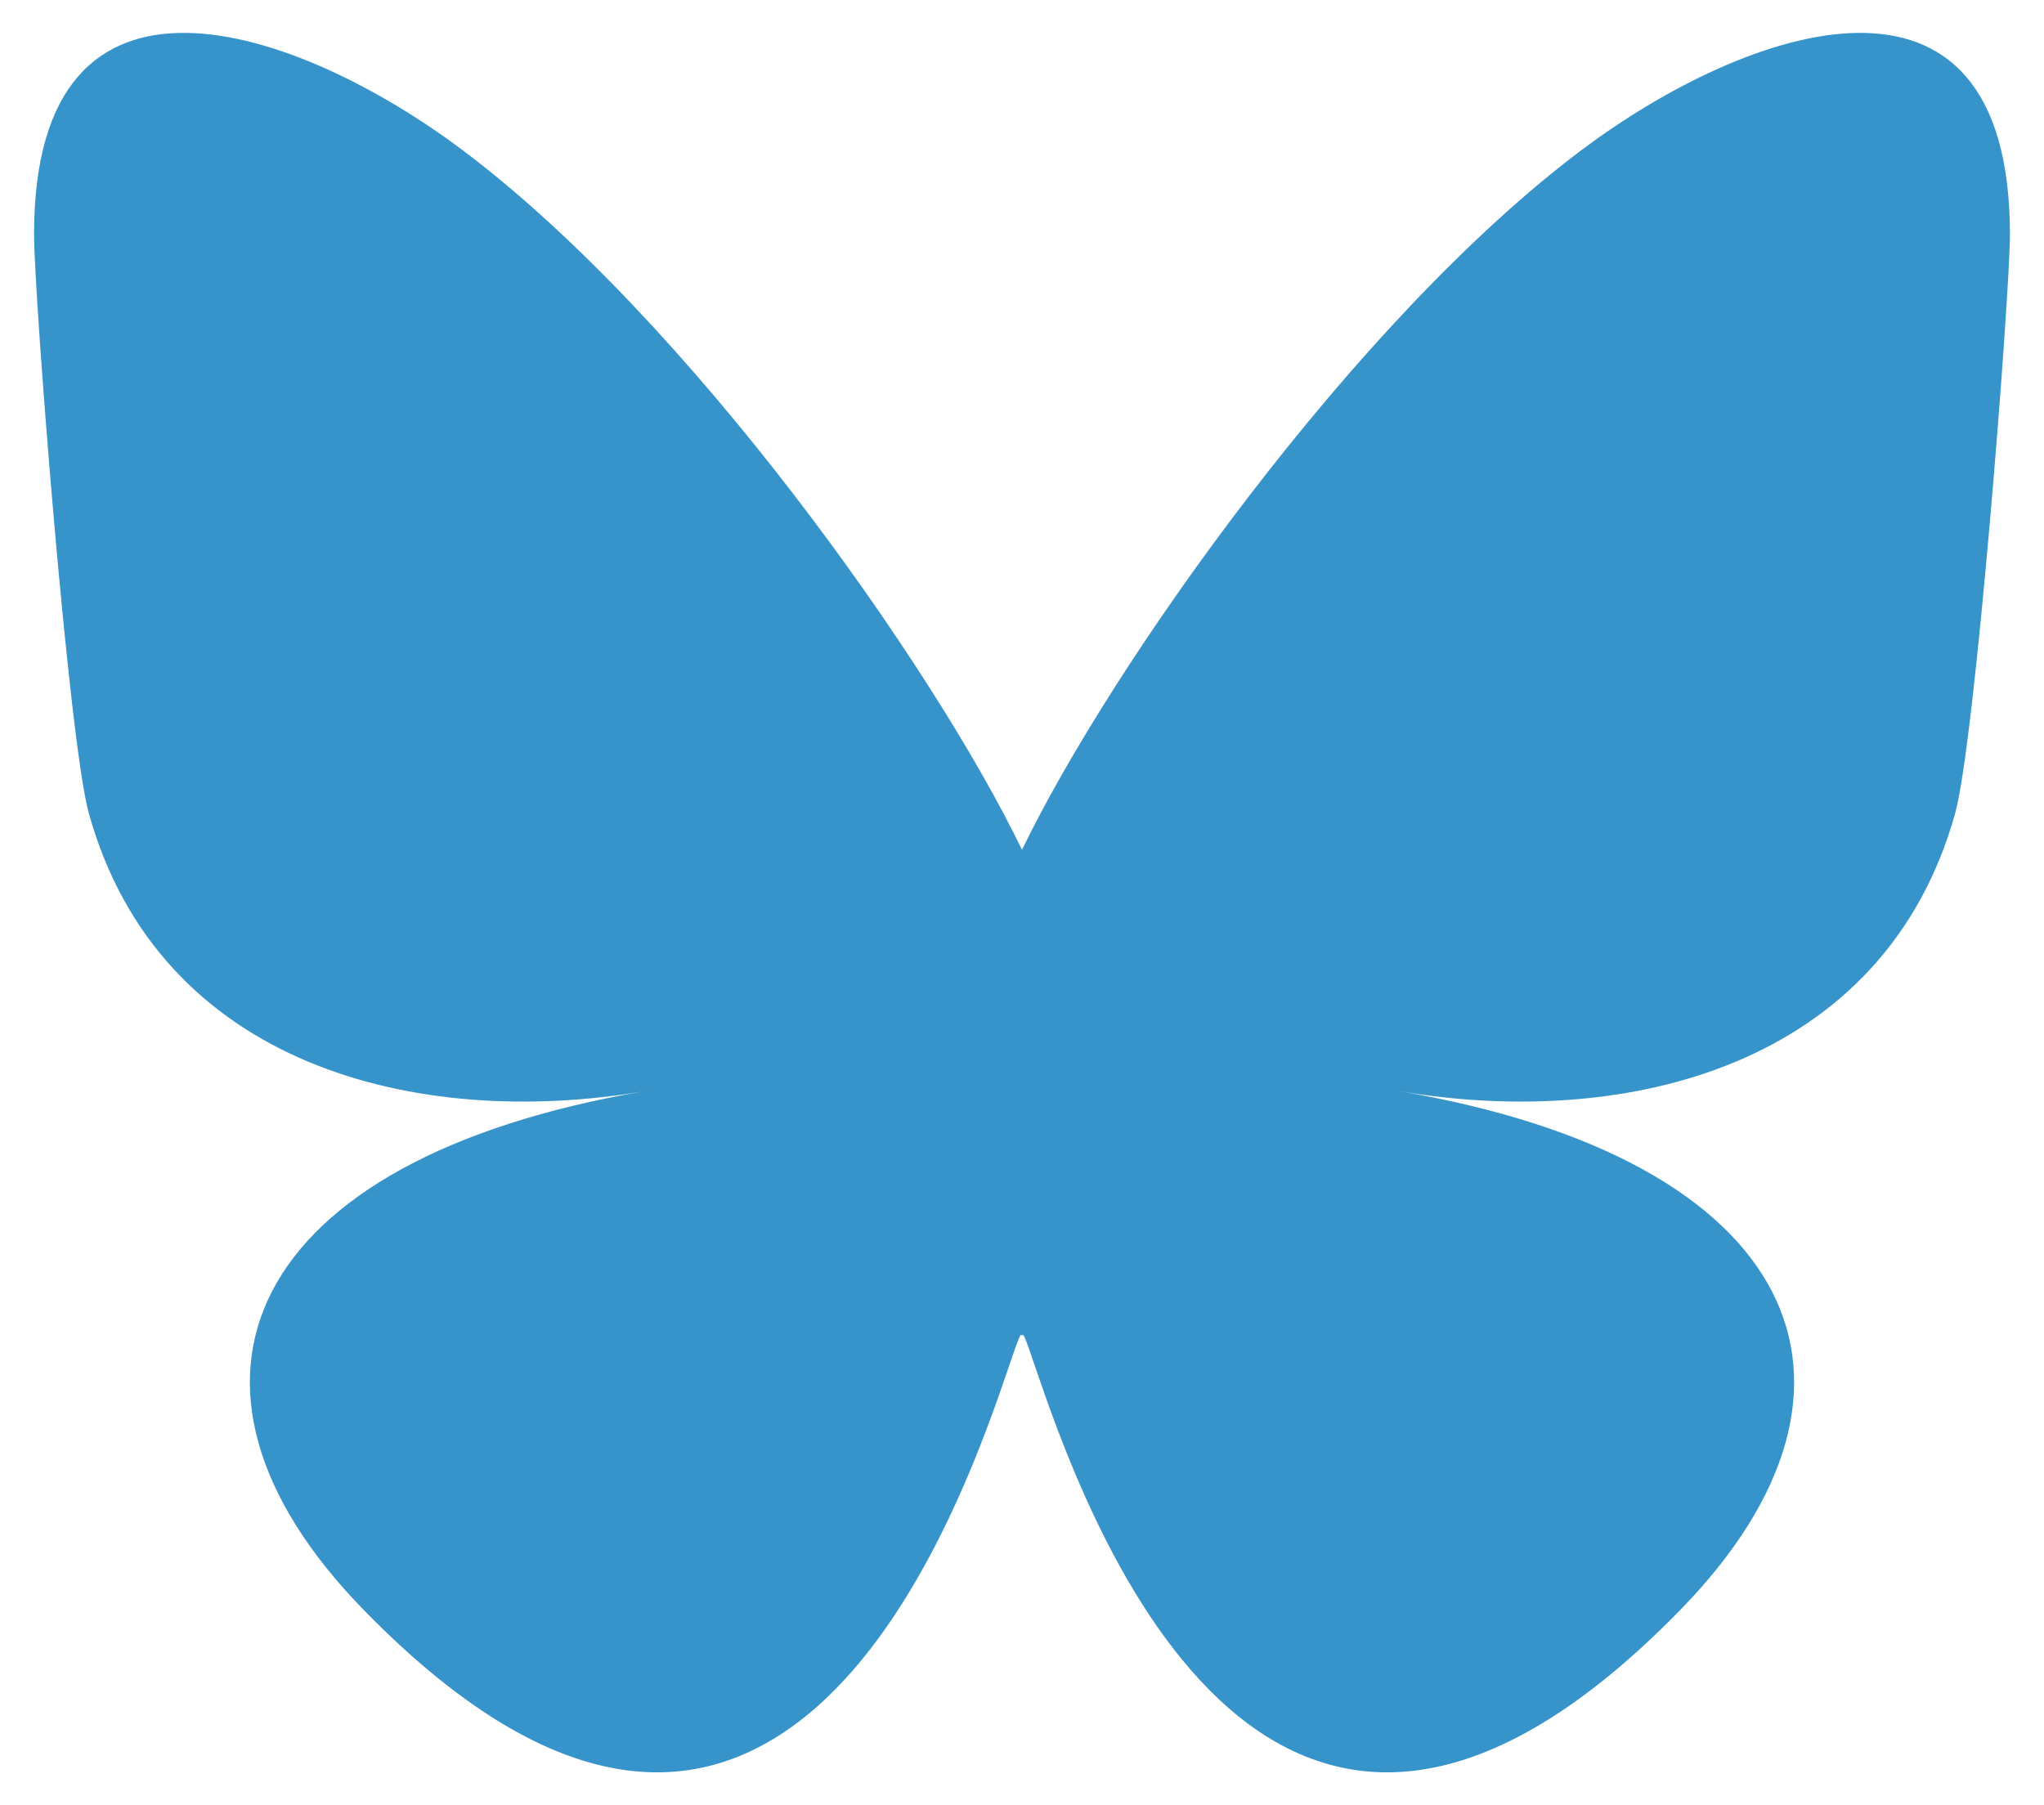
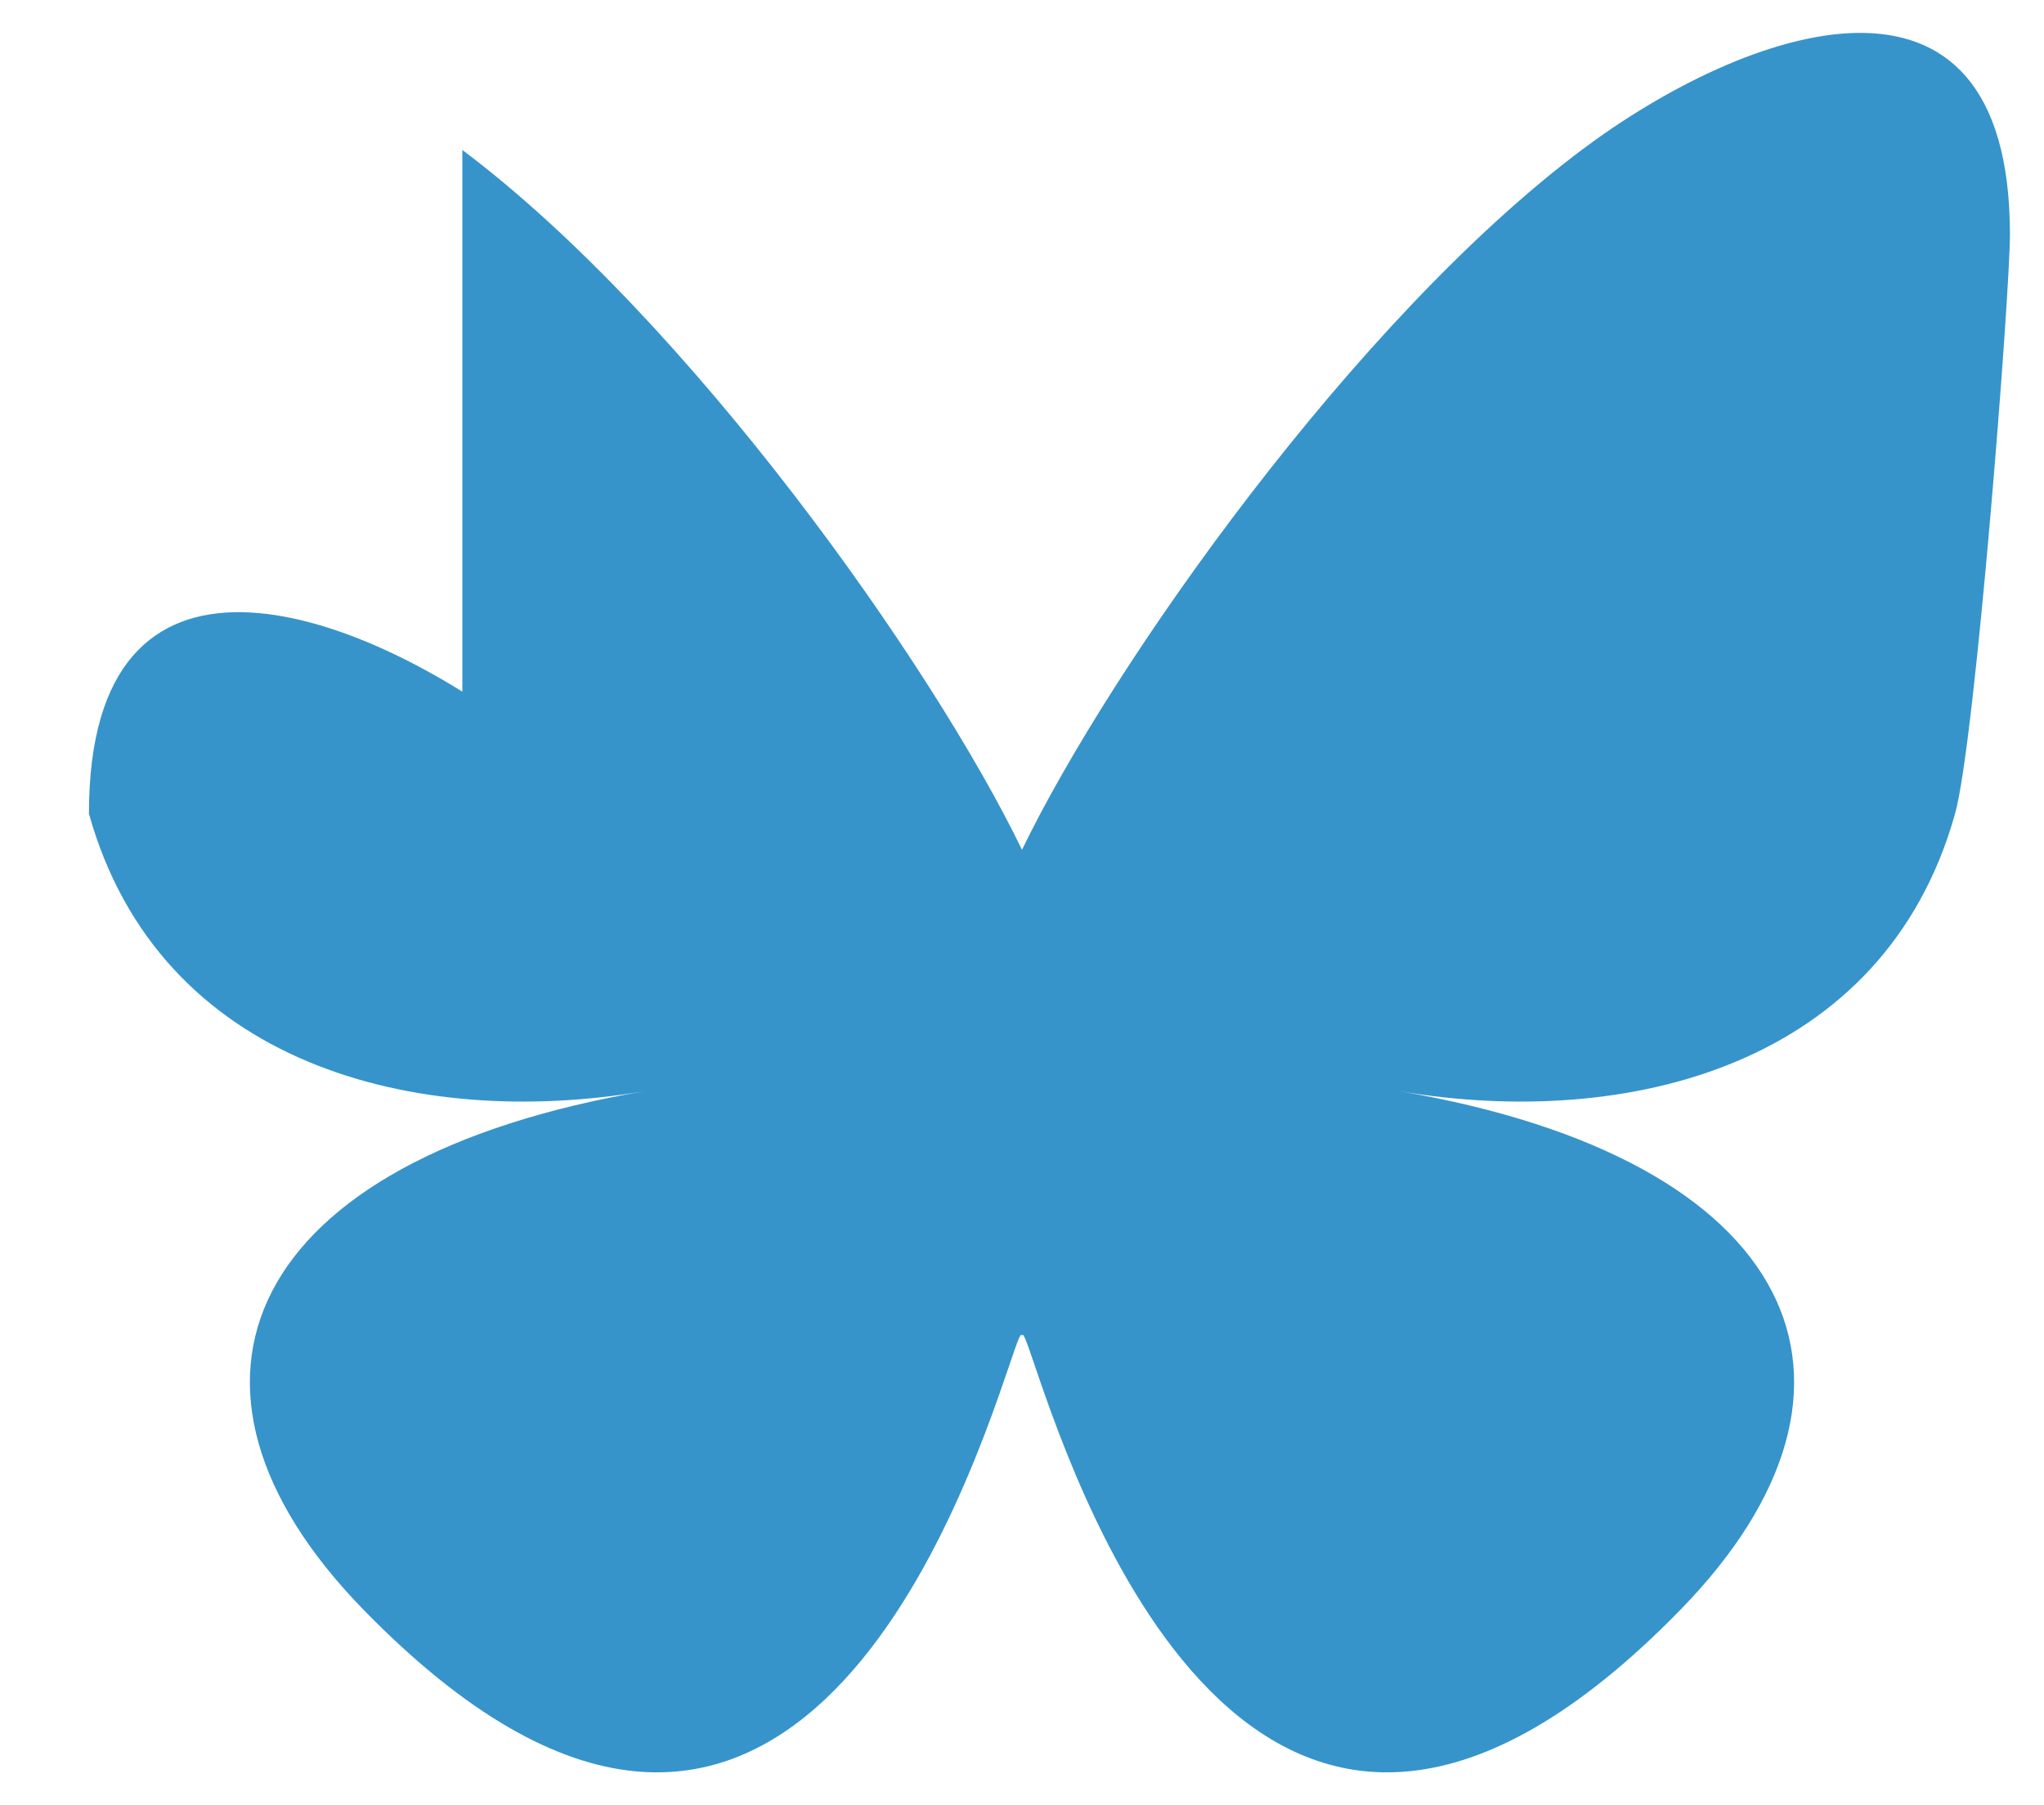
<svg xmlns="http://www.w3.org/2000/svg" version="1.1" id="Ebene_1" x="0px" y="0px" width="600px" height="530px" viewBox="0 0 600 530" enable-background="new 0 0 600 530" xml:space="preserve">
-   <path fill="#3694CB" d="M135.72,44.03C202.216,93.951,273.74,195.17,300,249.49c26.262-54.316,97.781-155.54,164.279-205.46  C512.26,8.009,590-19.862,590,68.825c0,17.712-10.155,148.79-16.111,170.07c-20.703,73.984-96.145,92.854-163.25,81.433  c117.3,19.964,147.14,86.092,82.697,152.22c-122.391,125.59-175.91-31.511-189.631-71.766c-2.514-7.38-3.69-10.832-3.707-7.896  c-0.018-2.937-1.194,0.517-3.708,7.896c-13.714,40.255-67.232,197.359-189.63,71.766c-64.444-66.128-34.604-132.26,82.697-152.22  c-67.108,11.421-142.55-7.449-163.25-81.433C20.152,217.613,9.996,86.535,9.996,68.825c0-88.687,77.742-60.816,125.72-24.795H135.72  z" />
+   <path fill="#3694CB" d="M135.72,44.03C202.216,93.951,273.74,195.17,300,249.49c26.262-54.316,97.781-155.54,164.279-205.46  C512.26,8.009,590-19.862,590,68.825c0,17.712-10.155,148.79-16.111,170.07c-20.703,73.984-96.145,92.854-163.25,81.433  c117.3,19.964,147.14,86.092,82.697,152.22c-122.391,125.59-175.91-31.511-189.631-71.766c-2.514-7.38-3.69-10.832-3.707-7.896  c-0.018-2.937-1.194,0.517-3.708,7.896c-13.714,40.255-67.232,197.359-189.63,71.766c-64.444-66.128-34.604-132.26,82.697-152.22  c-67.108,11.421-142.55-7.449-163.25-81.433c0-88.687,77.742-60.816,125.72-24.795H135.72  z" />
</svg>